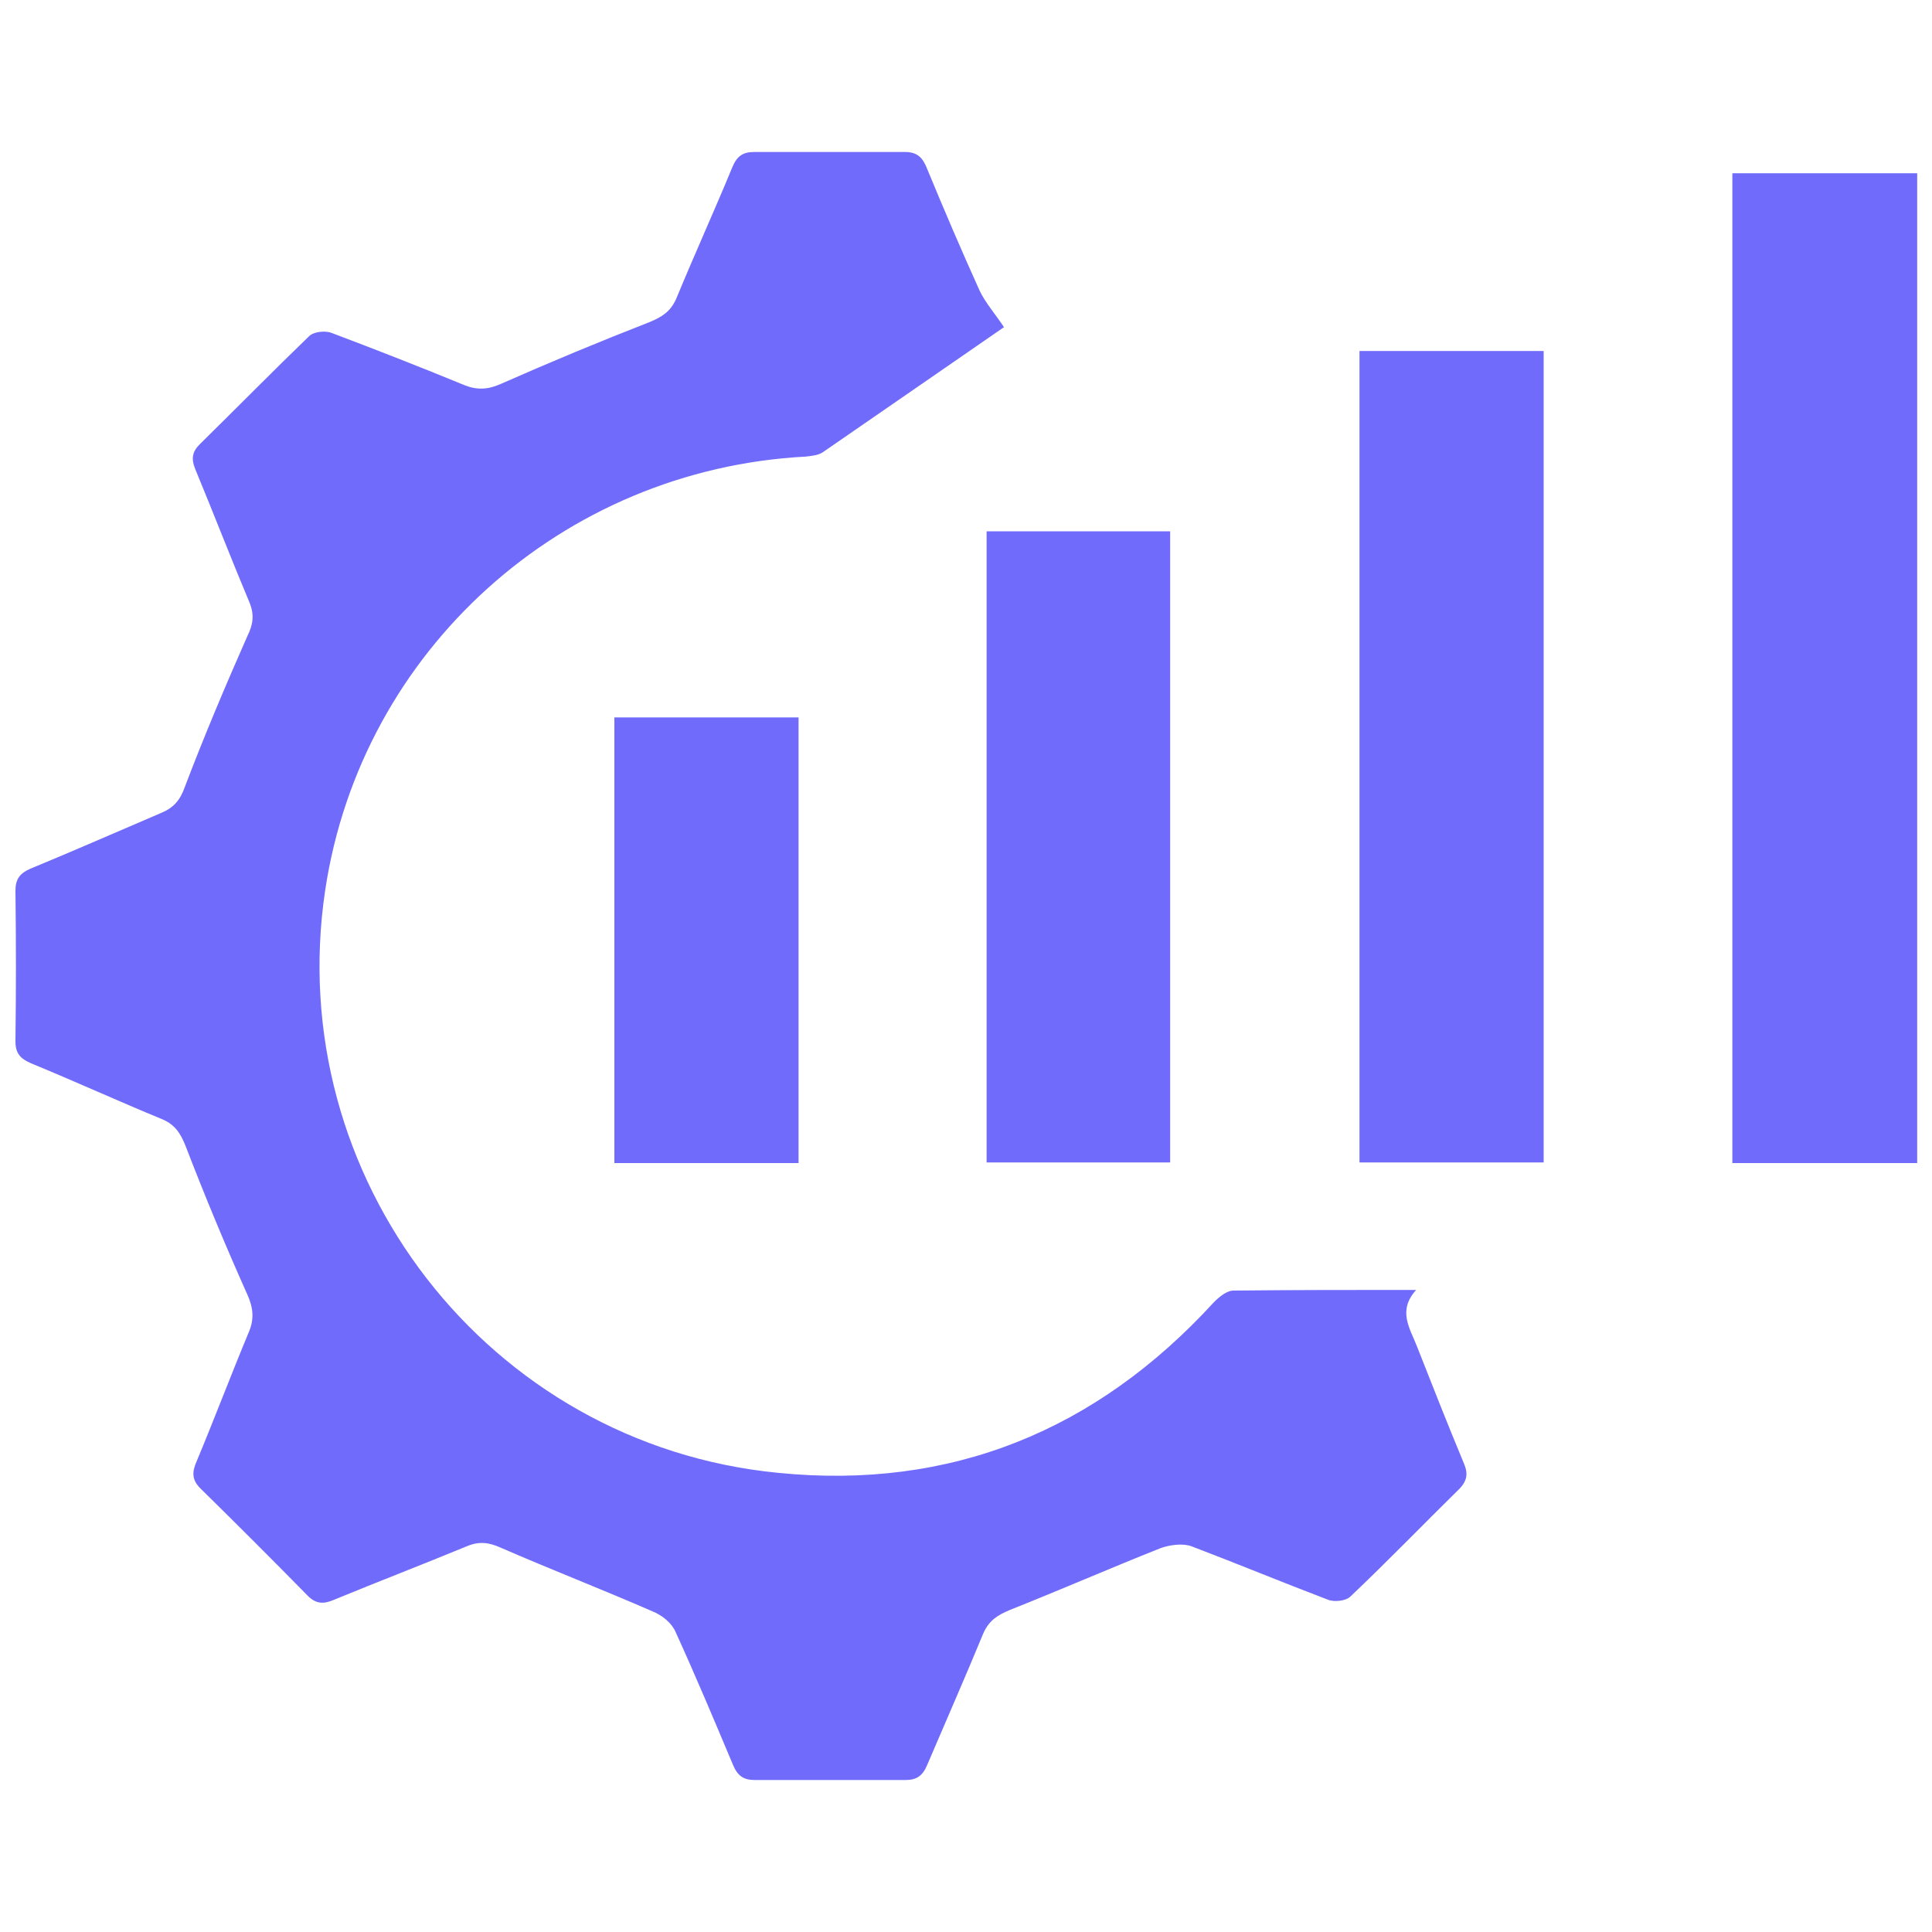
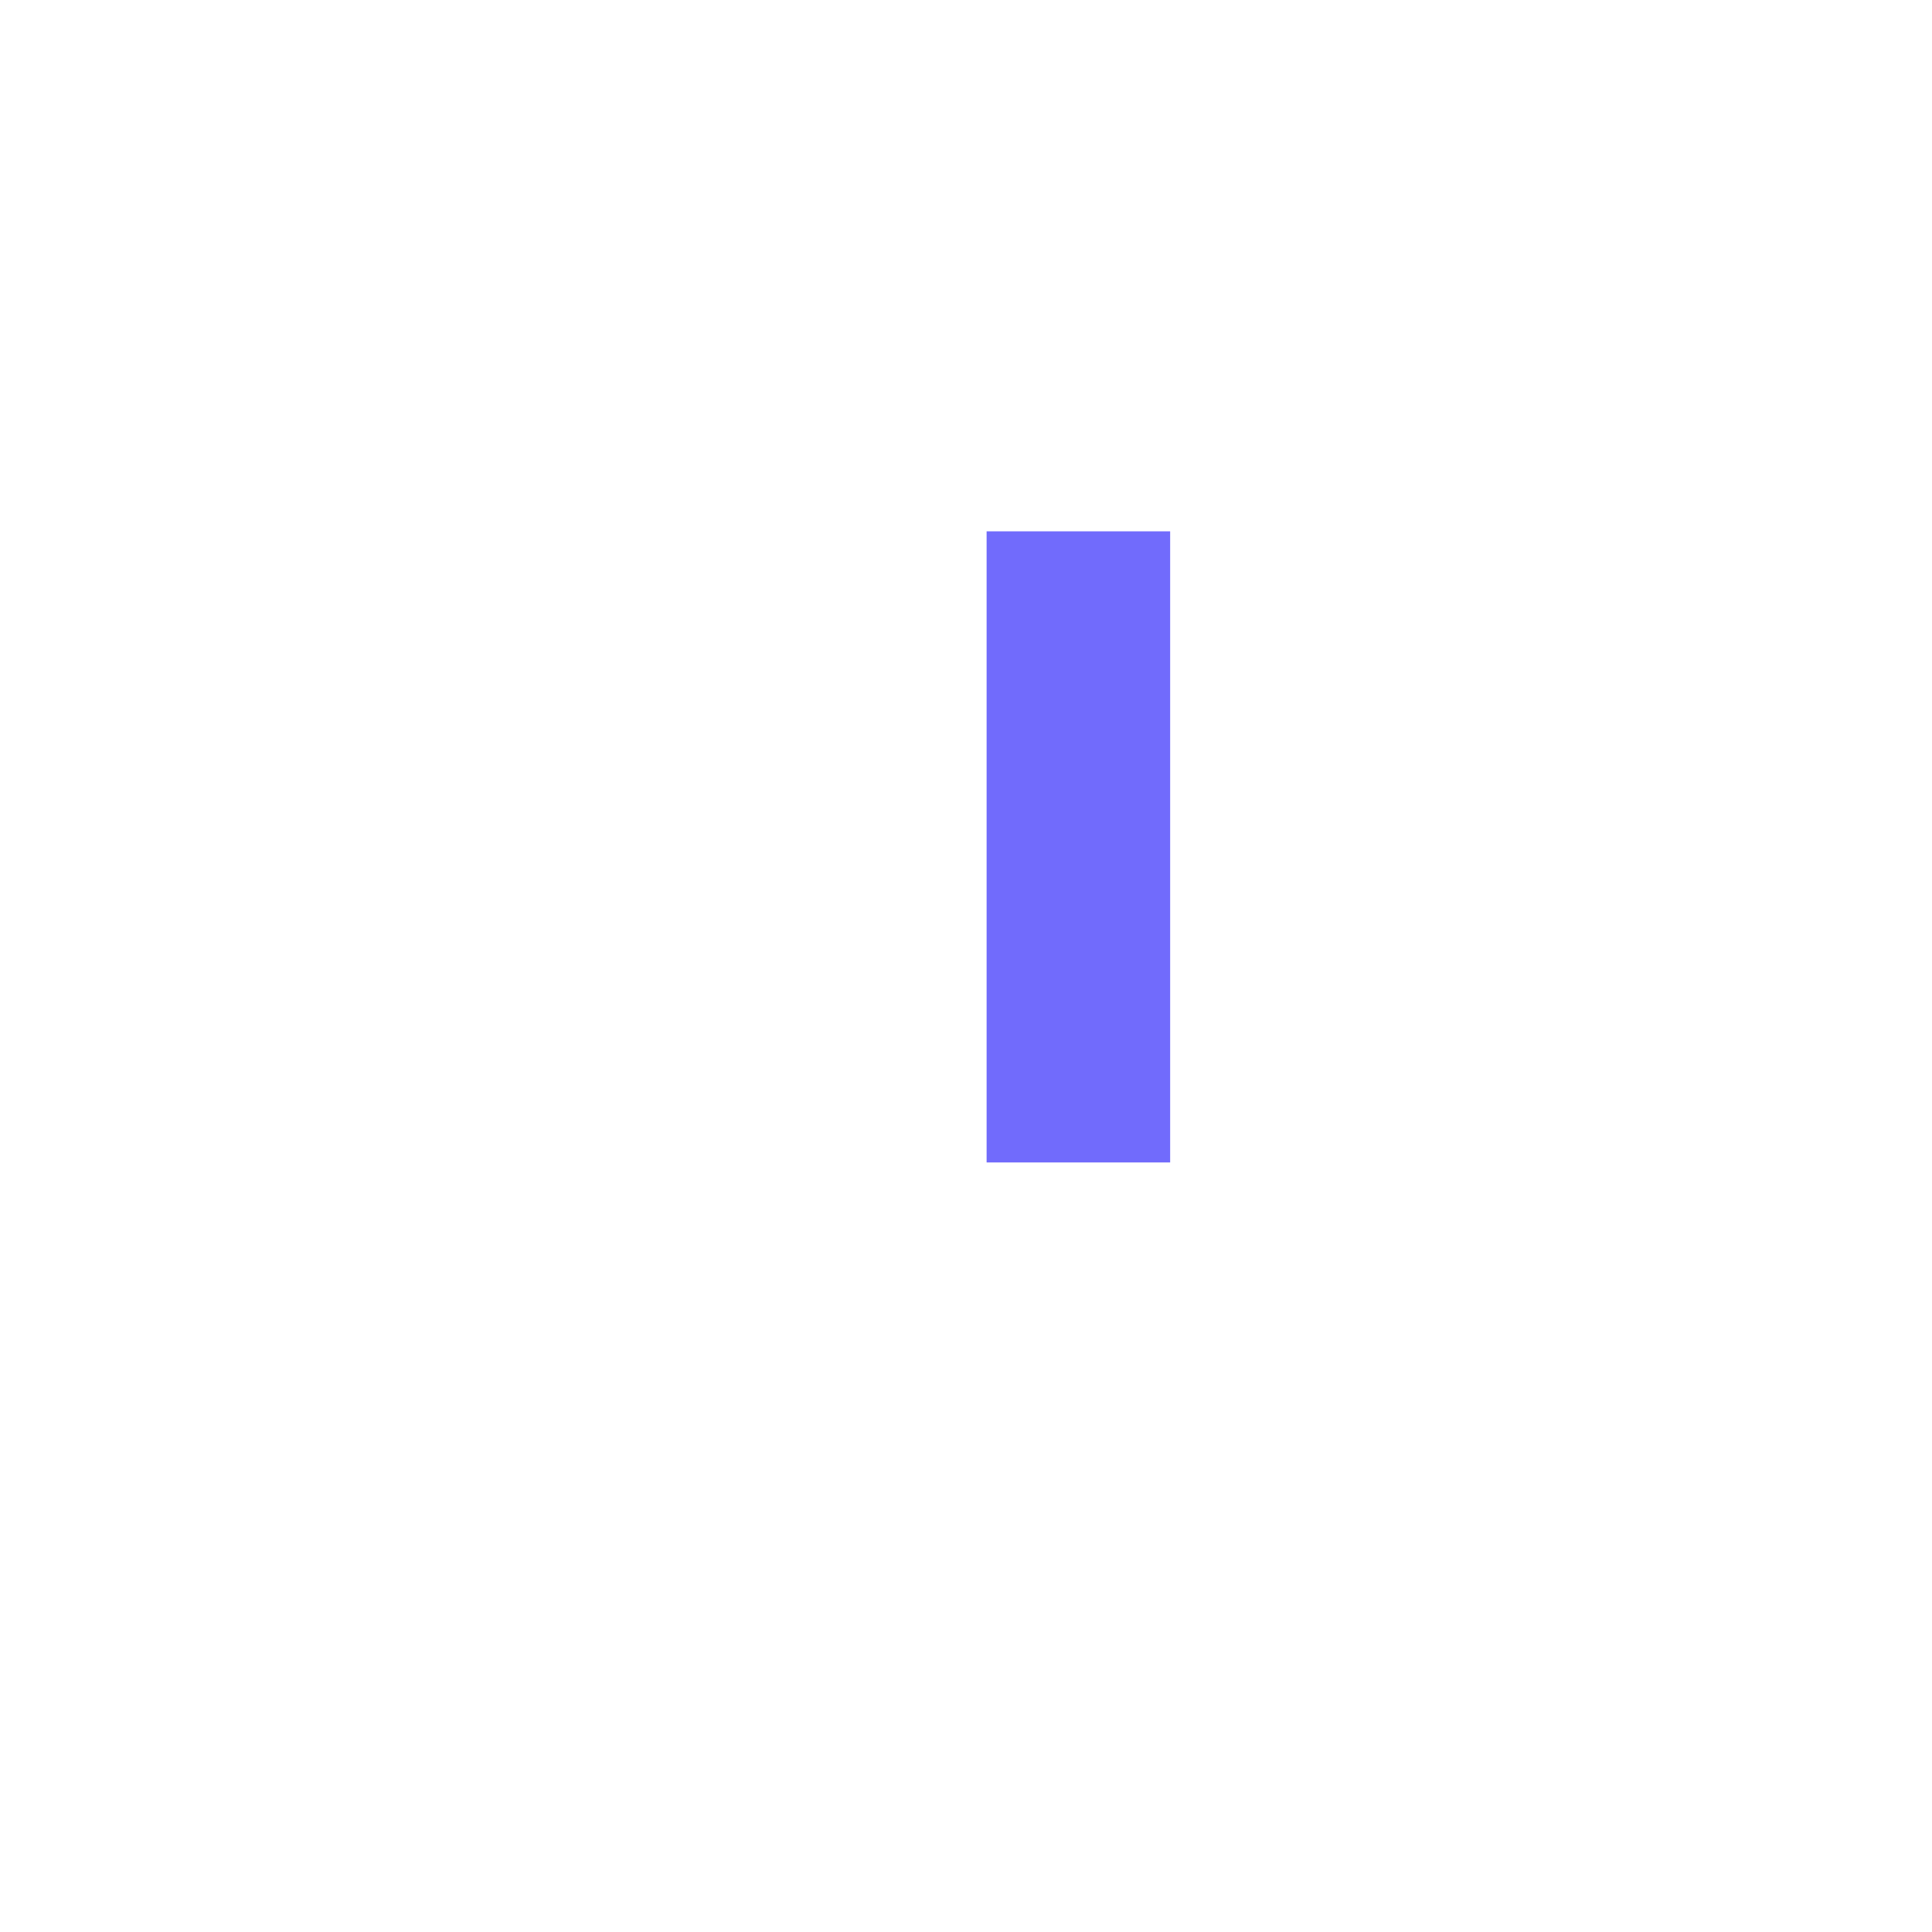
<svg xmlns="http://www.w3.org/2000/svg" version="1.1" id="Layer_1" x="0px" y="0px" width="30px" height="30px" viewBox="0 0 30 30" style="enable-background:new 0 0 30 30;" xml:space="preserve">
  <style type="text/css">
	.st0{fill:#716BFC;}
</style>
  <g>
    <g>
-       <path class="st0" d="M29.77,18.06c-0.95,0-1.9,0-2.87,0c0-5.12,0-10.22,0-15.37c0.96,0,1.92,0,2.87,0    C29.77,7.82,29.77,12.94,29.77,18.06z" />
-       <path class="st0" d="M15.59,5.08c-0.9,0.62-1.85,1.28-2.81,1.94c-0.07,0.05-0.18,0.06-0.27,0.07c-3.78,0.2-6.9,3.01-7.46,6.73    c-0.67,4.46,2.53,8.61,7.03,9.05c2.69,0.27,4.95-0.66,6.77-2.65c0.08-0.08,0.2-0.18,0.3-0.18c0.92-0.01,1.85-0.01,2.84-0.01    c-0.29,0.32-0.1,0.59,0.01,0.87c0.24,0.61,0.48,1.22,0.73,1.82c0.07,0.16,0.05,0.27-0.06,0.39c-0.57,0.56-1.12,1.13-1.7,1.68    c-0.07,0.07-0.25,0.09-0.35,0.05c-0.71-0.27-1.41-0.56-2.12-0.83c-0.14-0.05-0.34-0.02-0.48,0.03c-0.78,0.31-1.56,0.65-2.34,0.96    c-0.19,0.08-0.32,0.16-0.41,0.36c-0.28,0.68-0.58,1.36-0.87,2.04c-0.07,0.17-0.16,0.24-0.34,0.24c-0.78,0-1.56,0-2.34,0    c-0.18,0-0.27-0.07-0.34-0.24c-0.29-0.69-0.58-1.38-0.89-2.06c-0.06-0.14-0.21-0.26-0.36-0.32c-0.78-0.34-1.58-0.65-2.36-0.99    c-0.18-0.08-0.33-0.1-0.52-0.02c-0.68,0.28-1.38,0.55-2.06,0.83c-0.16,0.07-0.28,0.07-0.41-0.06c-0.55-0.56-1.11-1.12-1.67-1.67    c-0.13-0.13-0.13-0.25-0.06-0.41c0.28-0.67,0.54-1.36,0.82-2.03c0.08-0.2,0.06-0.37-0.03-0.57c-0.34-0.76-0.66-1.53-0.96-2.31    c-0.08-0.2-0.17-0.33-0.36-0.41c-0.68-0.28-1.36-0.59-2.04-0.87c-0.16-0.07-0.24-0.15-0.24-0.34c0.01-0.78,0.01-1.56,0-2.34    c0-0.18,0.07-0.27,0.23-0.34c0.68-0.28,1.36-0.58,2.04-0.87c0.19-0.08,0.29-0.2,0.36-0.4c0.3-0.79,0.63-1.57,0.97-2.34    C3.93,9.7,3.95,9.55,3.88,9.37C3.59,8.68,3.32,7.98,3.03,7.28C2.97,7.13,2.98,7.02,3.1,6.9c0.57-0.56,1.13-1.13,1.7-1.68    c0.07-0.07,0.25-0.09,0.35-0.05C5.84,5.43,6.53,5.7,7.21,5.98c0.2,0.08,0.37,0.07,0.57-0.02C8.55,5.62,9.32,5.3,10.09,5    c0.19-0.08,0.32-0.16,0.41-0.36c0.28-0.68,0.59-1.36,0.87-2.04c0.07-0.17,0.16-0.24,0.34-0.24c0.78,0,1.56,0,2.34,0    c0.2,0,0.28,0.09,0.35,0.27c0.26,0.63,0.53,1.26,0.81,1.88C15.3,4.7,15.45,4.87,15.59,5.08z" />
-       <path class="st0" d="M21.11,5.45c0.95,0,1.9,0,2.86,0c0,4.2,0,8.39,0,12.6c-0.95,0-1.9,0-2.86,0    C21.11,13.86,21.11,9.66,21.11,5.45z" />
      <path class="st0" d="M15.32,8.25c0.96,0,1.89,0,2.85,0c0,3.26,0,6.52,0,9.8c-0.94,0-1.88,0-2.85,0    C15.32,14.79,15.32,11.54,15.32,8.25z" />
-       <path class="st0" d="M9.54,11.14c0.96,0,1.9,0,2.86,0c0,2.31,0,4.6,0,6.92c-0.95,0-1.89,0-2.86,0    C9.54,15.76,9.54,13.46,9.54,11.14z" />
    </g>
  </g>
</svg>